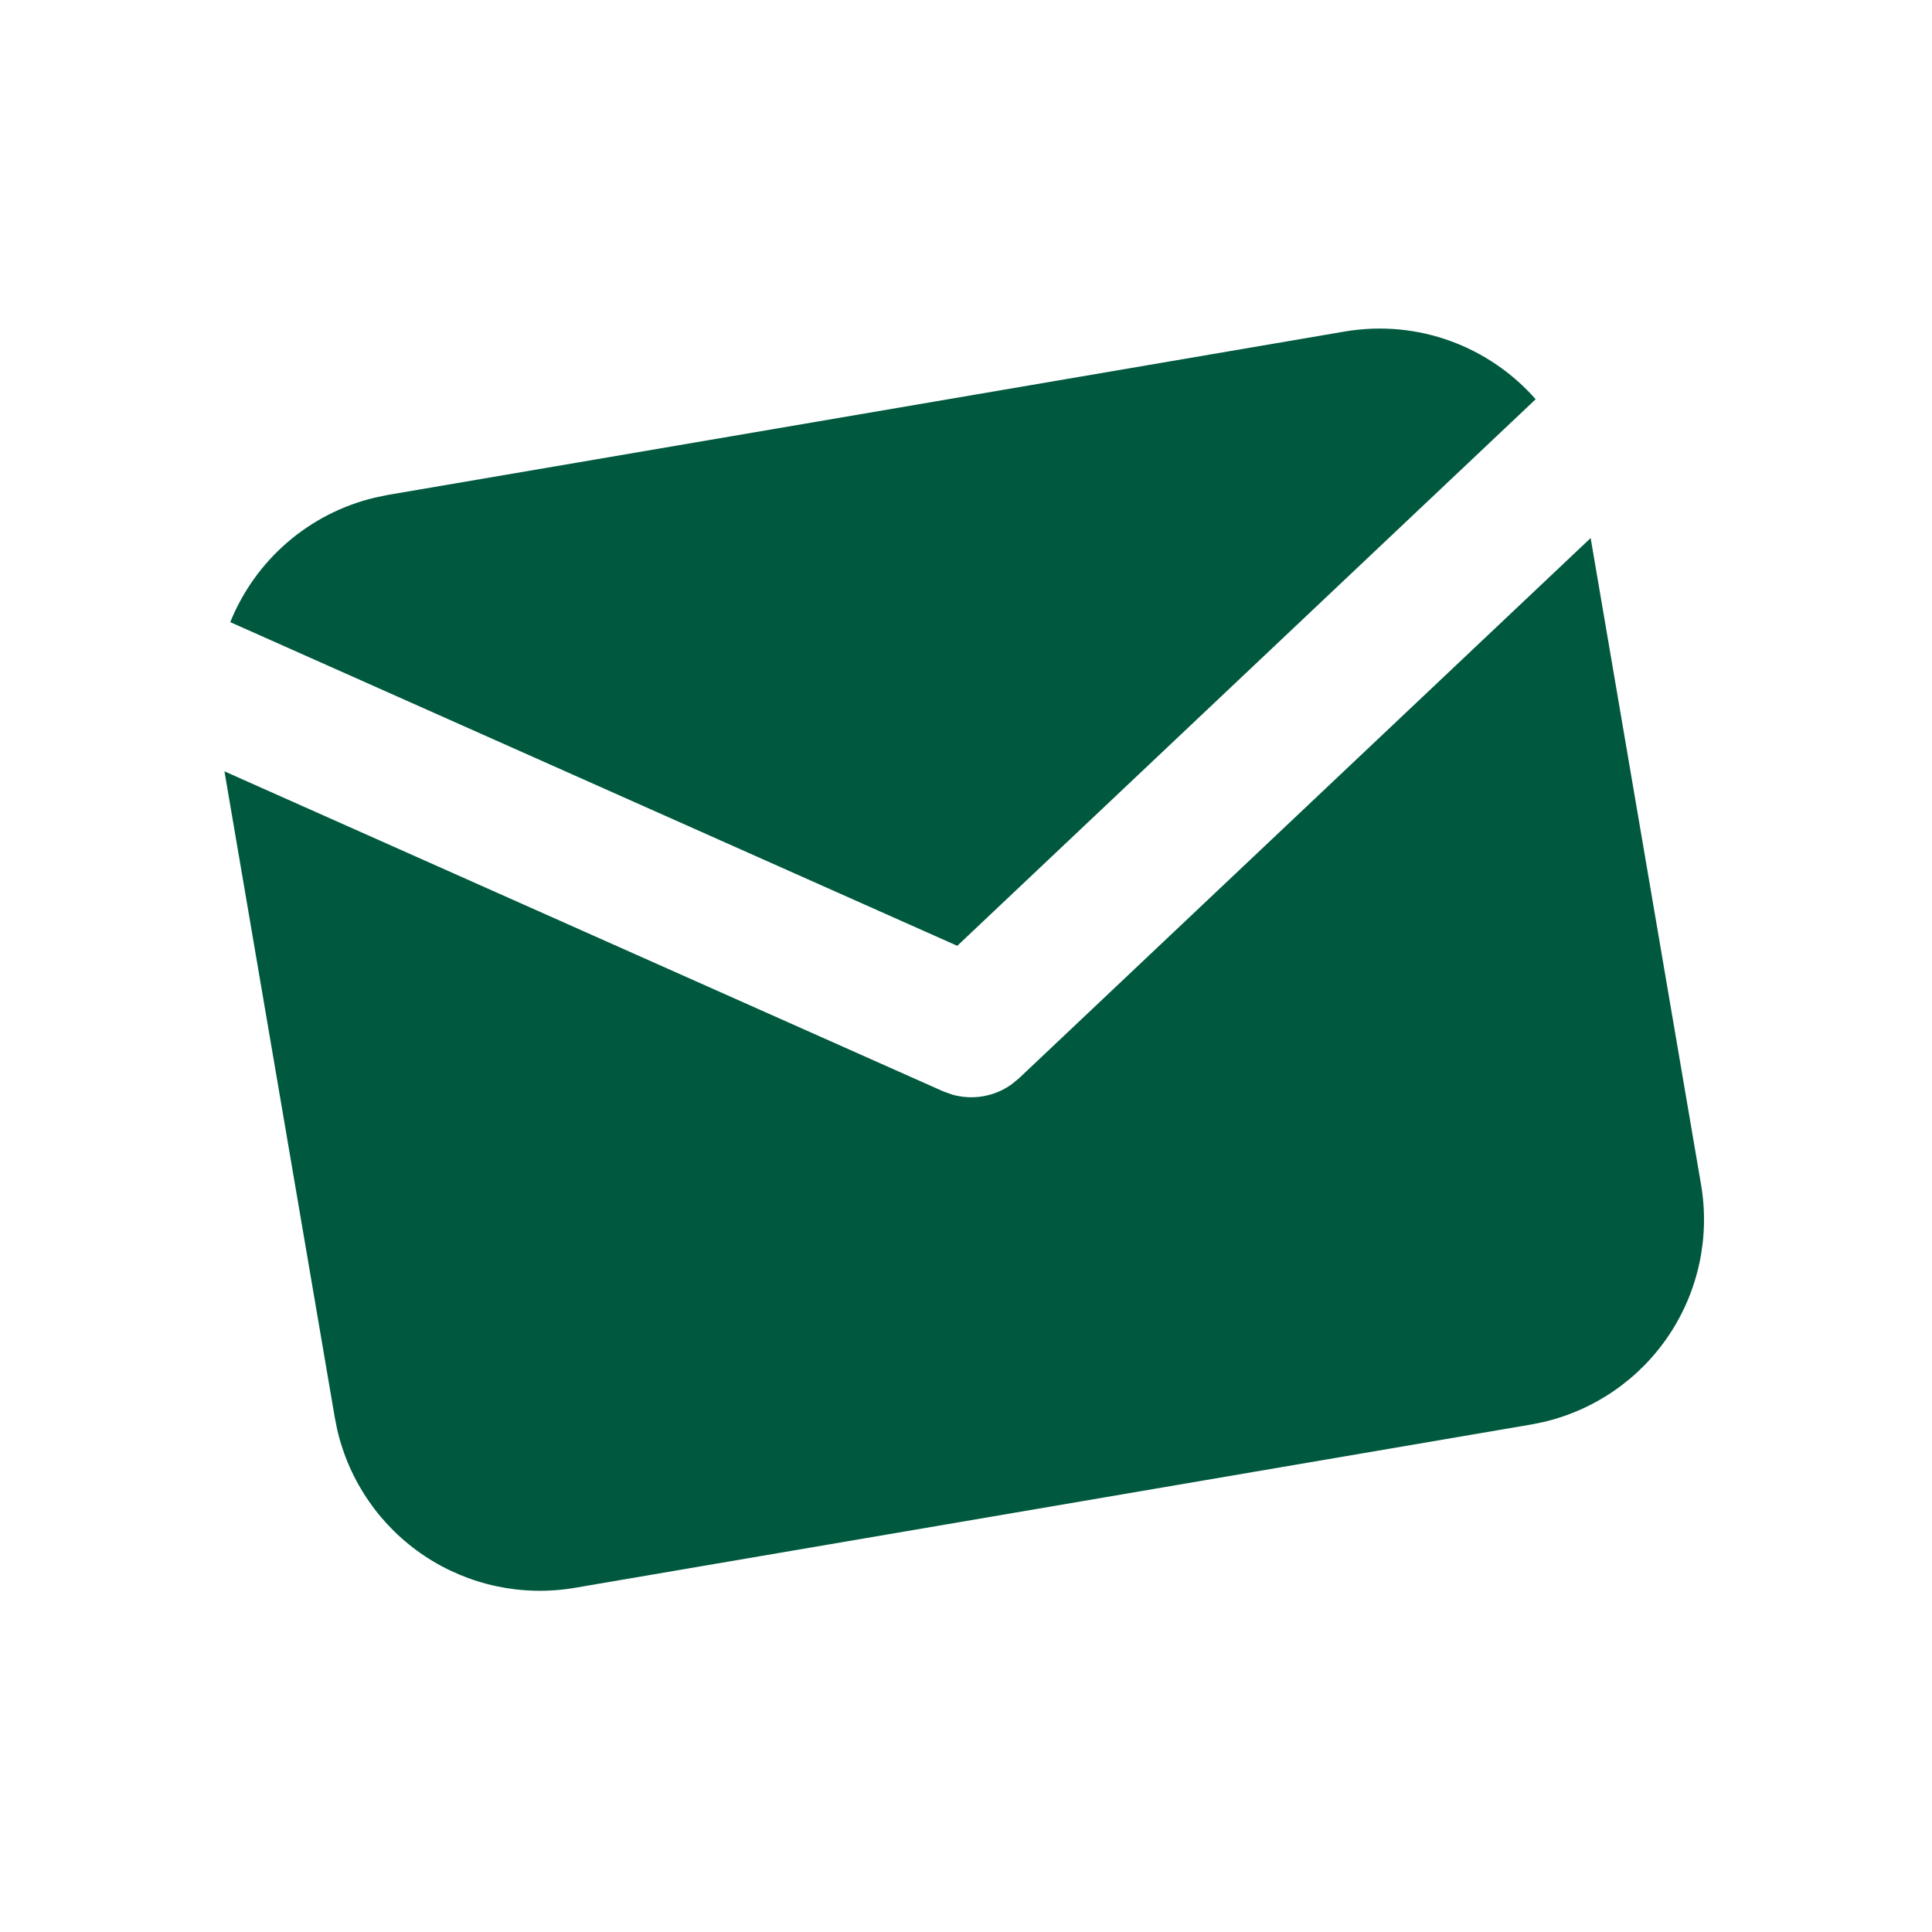
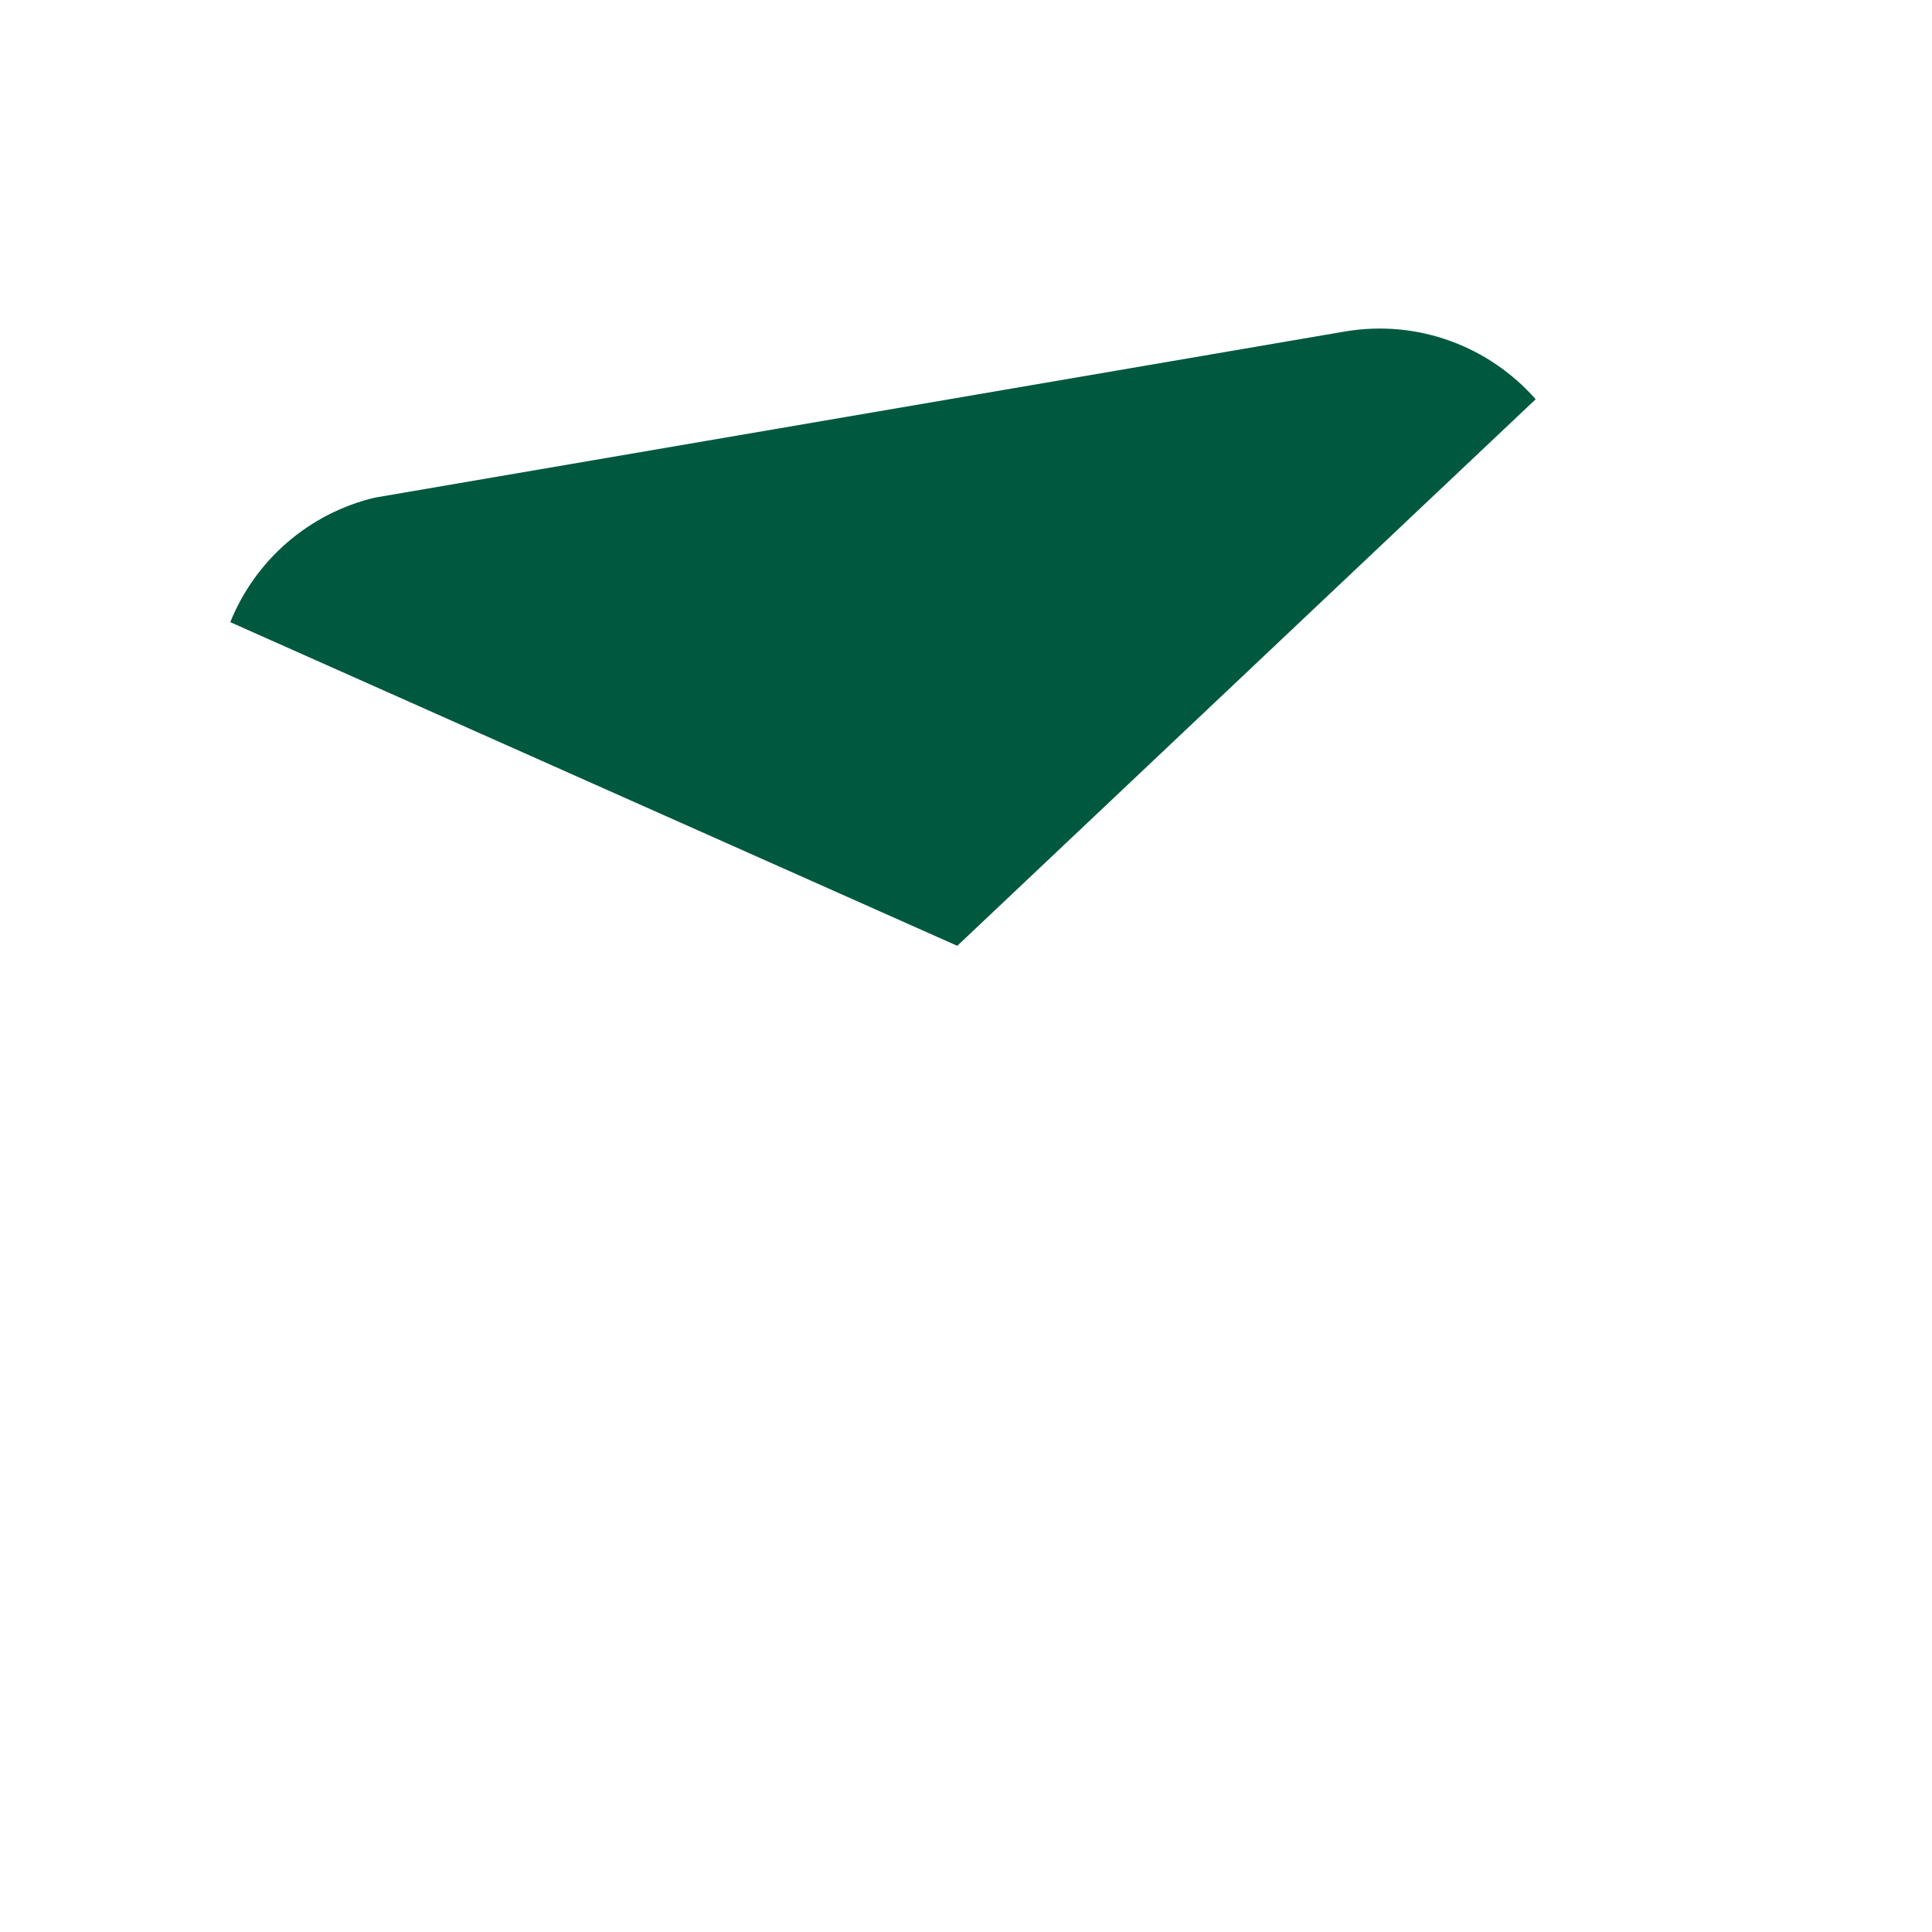
<svg xmlns="http://www.w3.org/2000/svg" width="85" height="85" viewBox="0 0 85 85" fill="none">
  <g clip-path="url(#clip0_1883_1768)">
-     <path d="M69.982 23.672L74.839 52.117C75.232 54.417 74.731 56.78 73.439 58.722C72.147 60.665 70.162 62.04 67.889 62.567L67.363 62.673L25.288 69.858C22.988 70.25 20.625 69.749 18.683 68.458C16.74 67.166 15.365 65.18 14.838 62.907L14.732 62.381L9.875 33.936L41.492 48.013L41.874 48.152C42.32 48.282 42.789 48.31 43.246 48.232C43.703 48.154 44.137 47.972 44.513 47.701L44.828 47.443L69.982 23.672Z" fill="#00593F" />
-     <path d="M59.152 14.587C62.397 14.033 65.536 15.26 67.563 17.565L42.116 41.612L10.131 27.372C10.675 26.02 11.536 24.817 12.64 23.864C13.743 22.912 15.059 22.237 16.477 21.896L17.077 21.772L59.152 14.587Z" fill="#00593F" />
+     <path d="M59.152 14.587C62.397 14.033 65.536 15.26 67.563 17.565L42.116 41.612L10.131 27.372C10.675 26.02 11.536 24.817 12.64 23.864C13.743 22.912 15.059 22.237 16.477 21.896L59.152 14.587Z" fill="#00593F" />
  </g>
  <defs>
    <clipPath id="clip0_1883_1768">
      <rect width="73.172" height="73.172" fill="white" transform="translate(0 12.317) rotate(-9.691)" />
    </clipPath>
  </defs>
</svg>